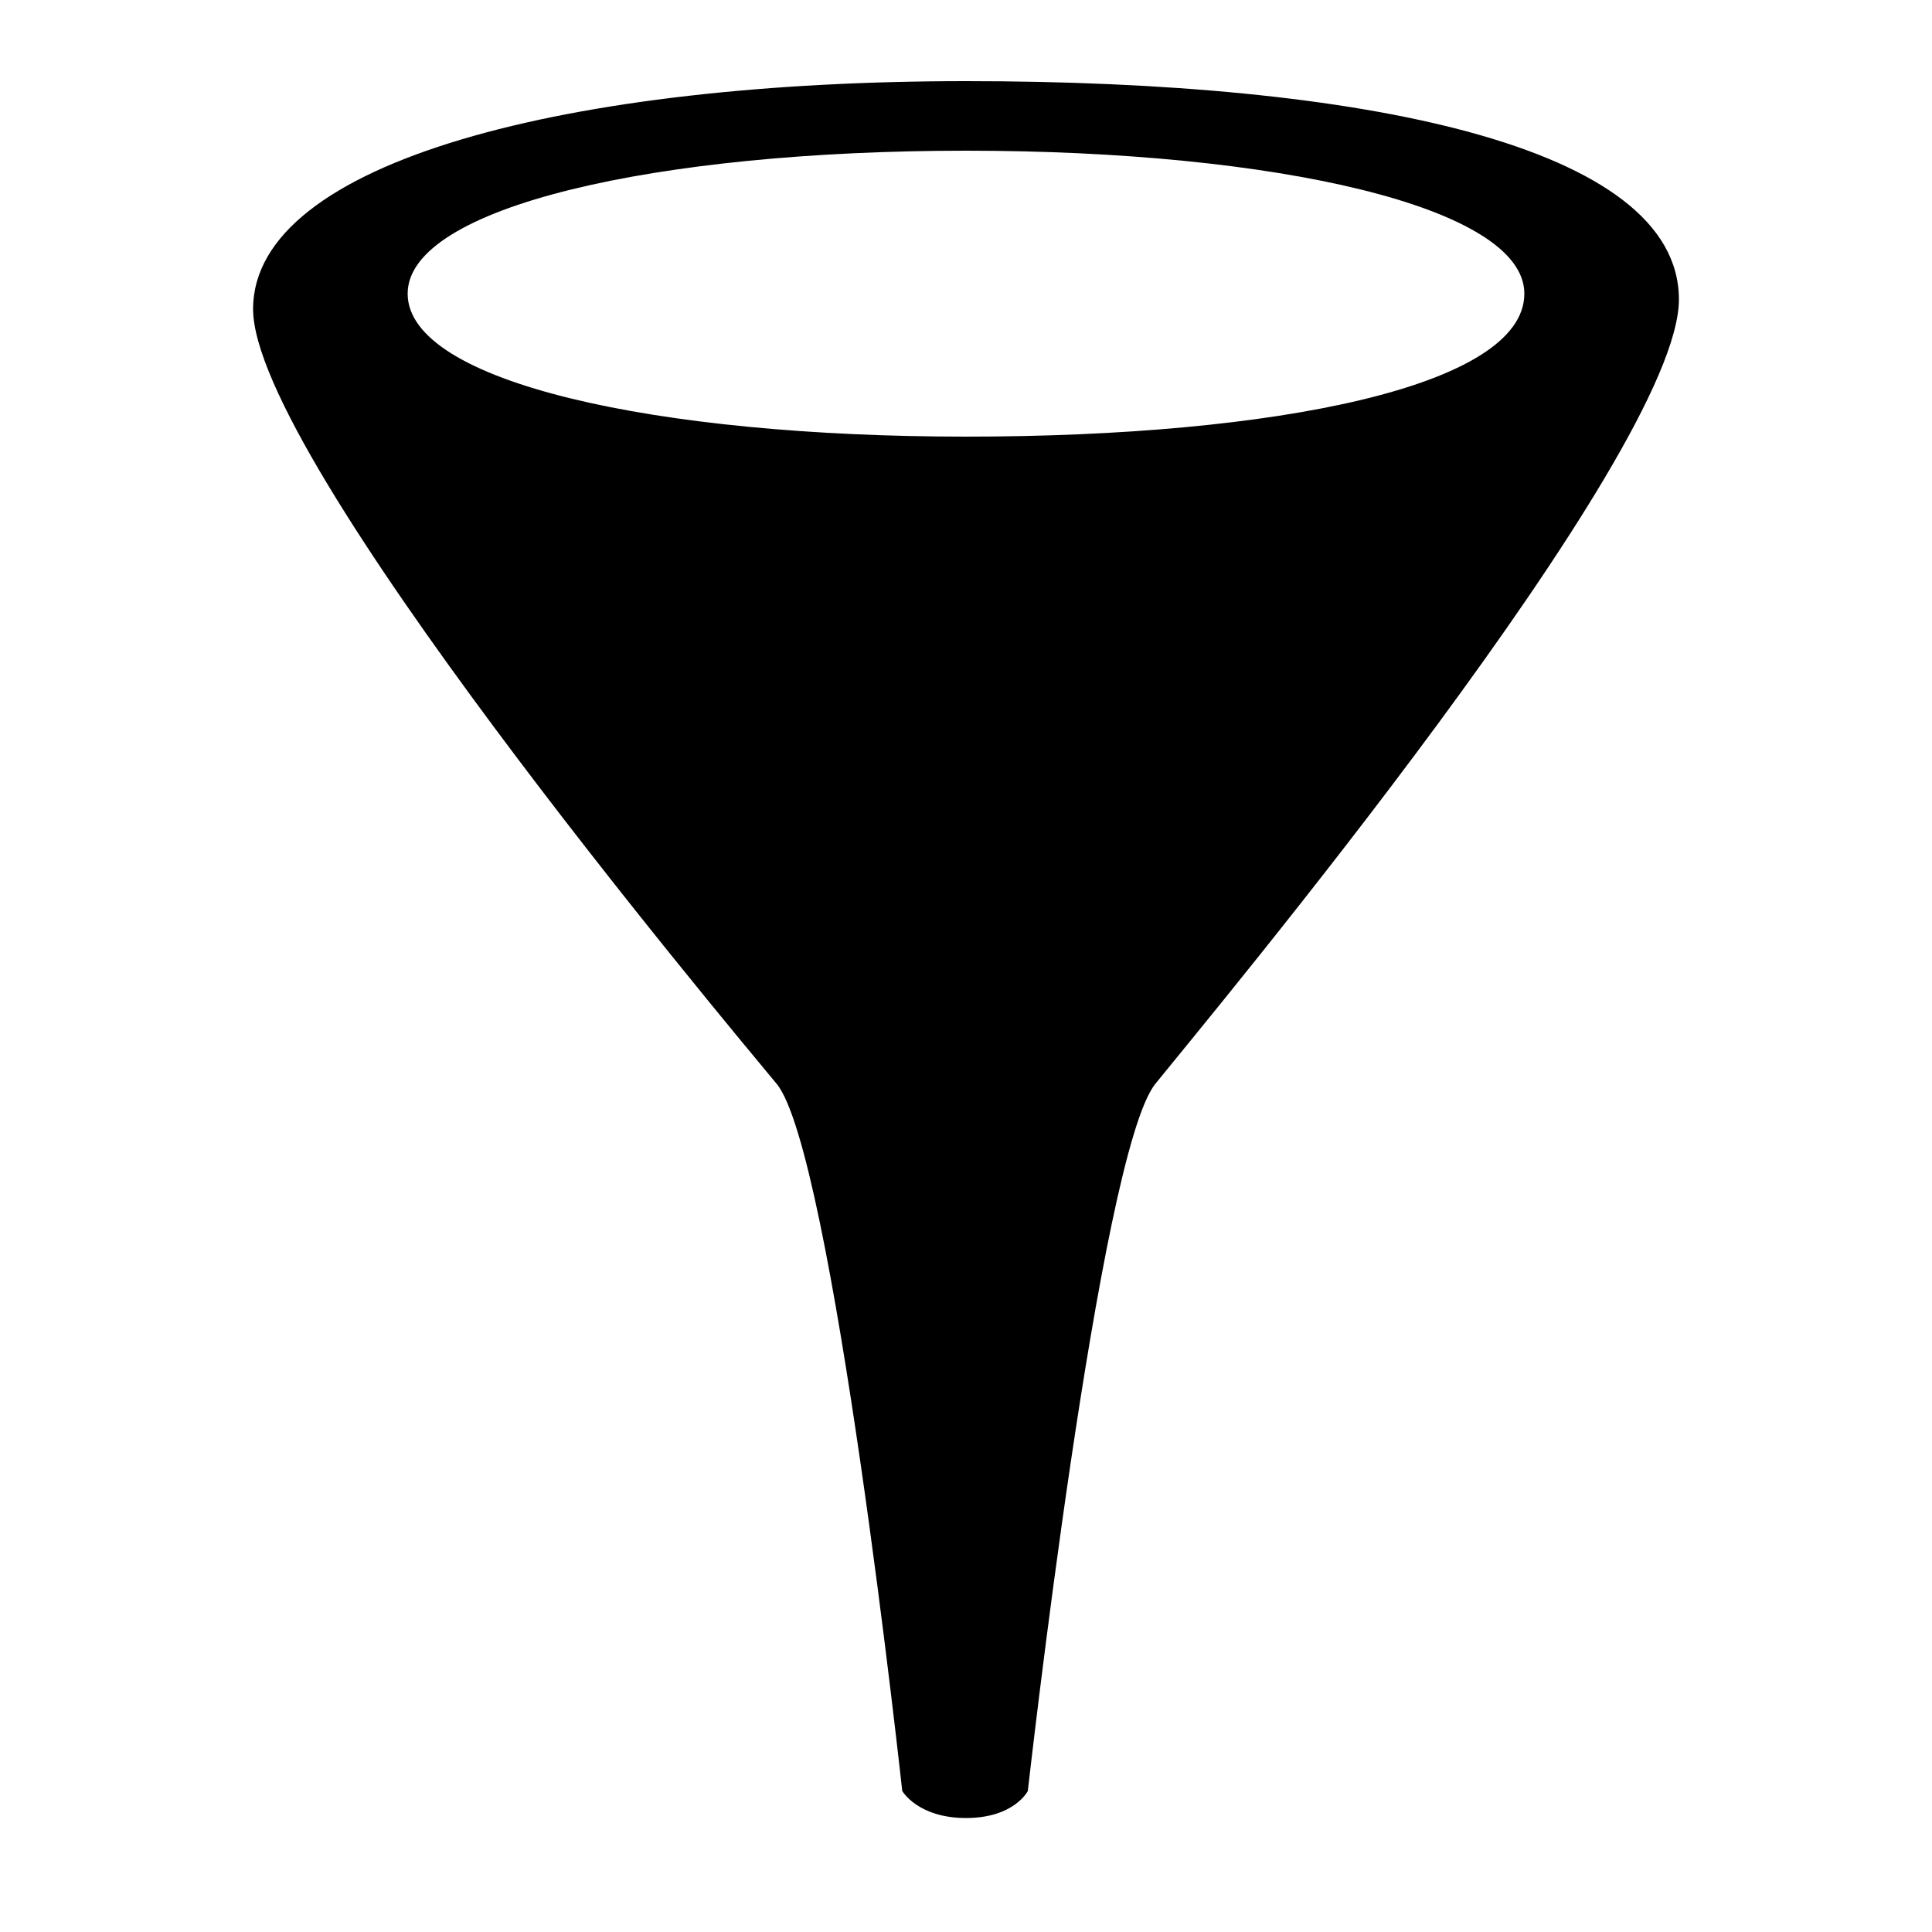
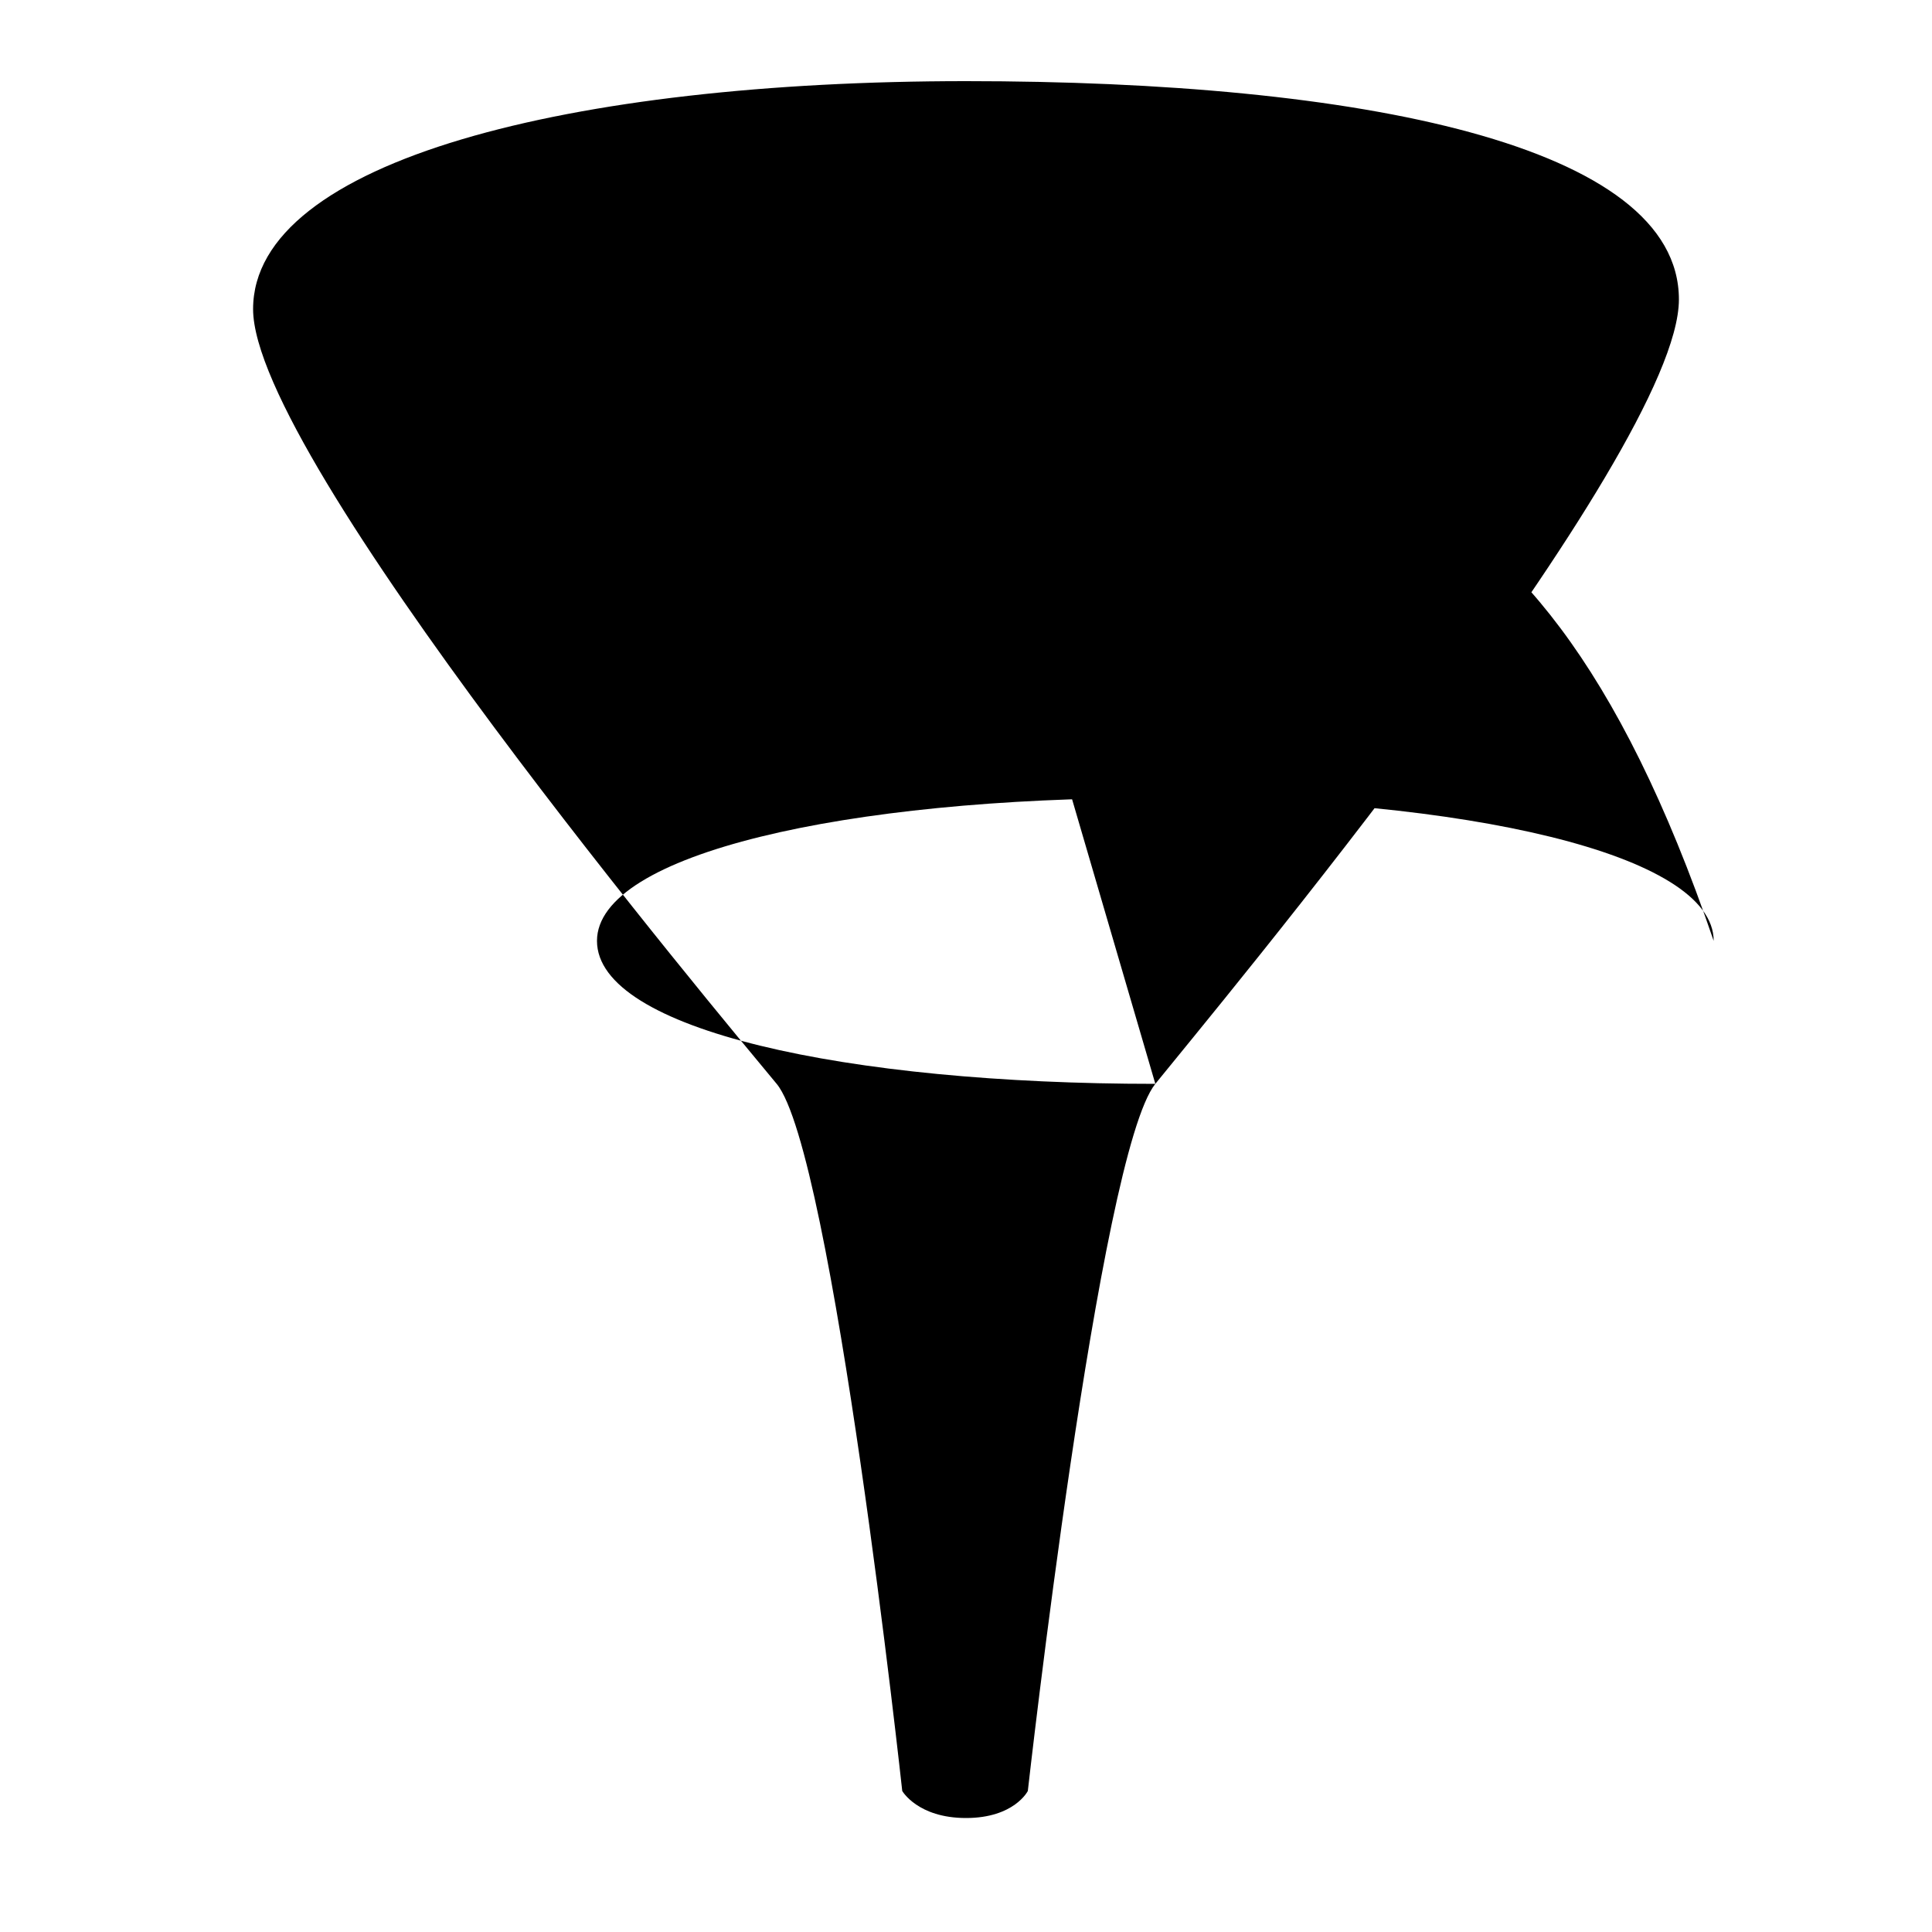
<svg xmlns="http://www.w3.org/2000/svg" version="1.1" x="0px" y="0px" viewBox="0 0 100 100" enable-background="new 0 0 100 100" xml:space="preserve">
-   <path fill="#000000" d="M59.8,56.1c2.9-3.6,27.1-32.6,27.1-40.6c0-8-16.5-11.3-36.9-11.3S13.1,8.3,13.1,16  c0,7.7,24.2,36.6,27.1,40.1c2.9,3.5,6.5,36.6,6.5,36.6s0.8,1.4,3.3,1.4s3.2-1.4,3.2-1.4C53.2,92.7,56.9,59.7,59.8,56.1z M50,22.6  c-16,0-28.9-2.8-28.9-7.4c0-4.5,12.9-7.4,28.9-7.4c16,0,28.9,2.9,28.9,7.4C78.9,20,66,22.6,50,22.6z" />
+   <path fill="#000000" d="M59.8,56.1c2.9-3.6,27.1-32.6,27.1-40.6c0-8-16.5-11.3-36.9-11.3S13.1,8.3,13.1,16  c0,7.7,24.2,36.6,27.1,40.1c2.9,3.5,6.5,36.6,6.5,36.6s0.8,1.4,3.3,1.4s3.2-1.4,3.2-1.4C53.2,92.7,56.9,59.7,59.8,56.1z c-16,0-28.9-2.8-28.9-7.4c0-4.5,12.9-7.4,28.9-7.4c16,0,28.9,2.9,28.9,7.4C78.9,20,66,22.6,50,22.6z" />
</svg>